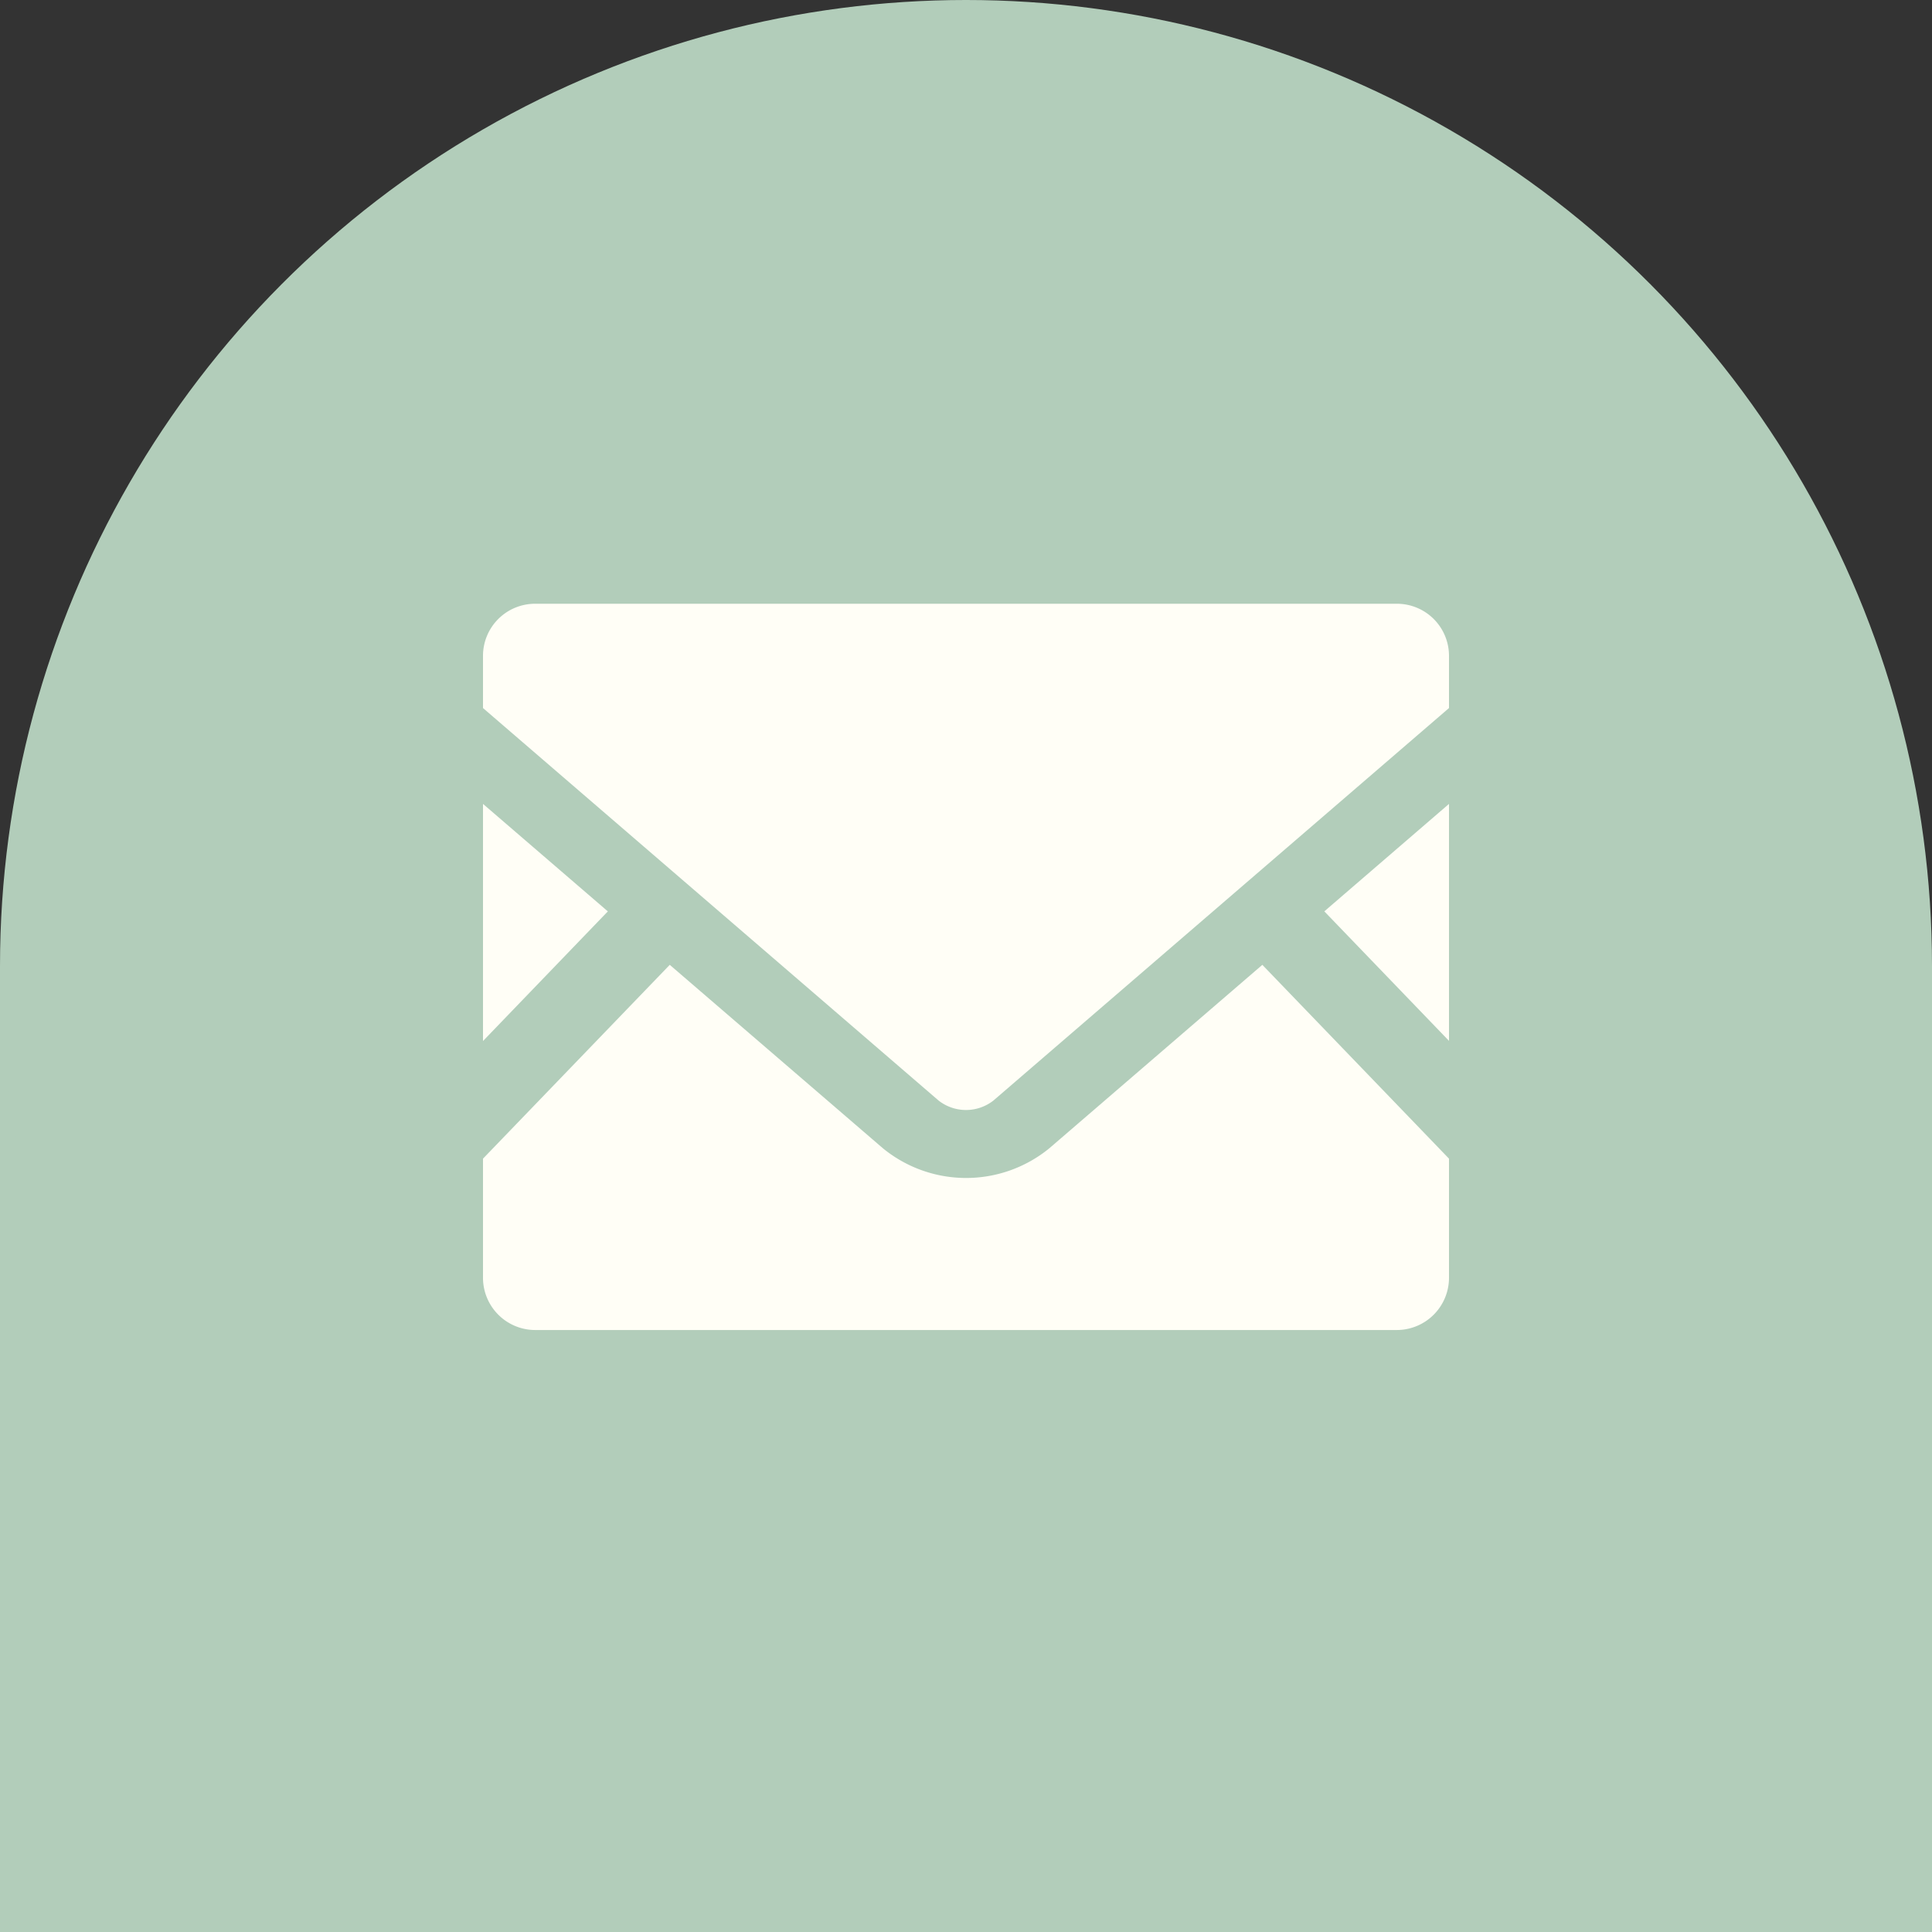
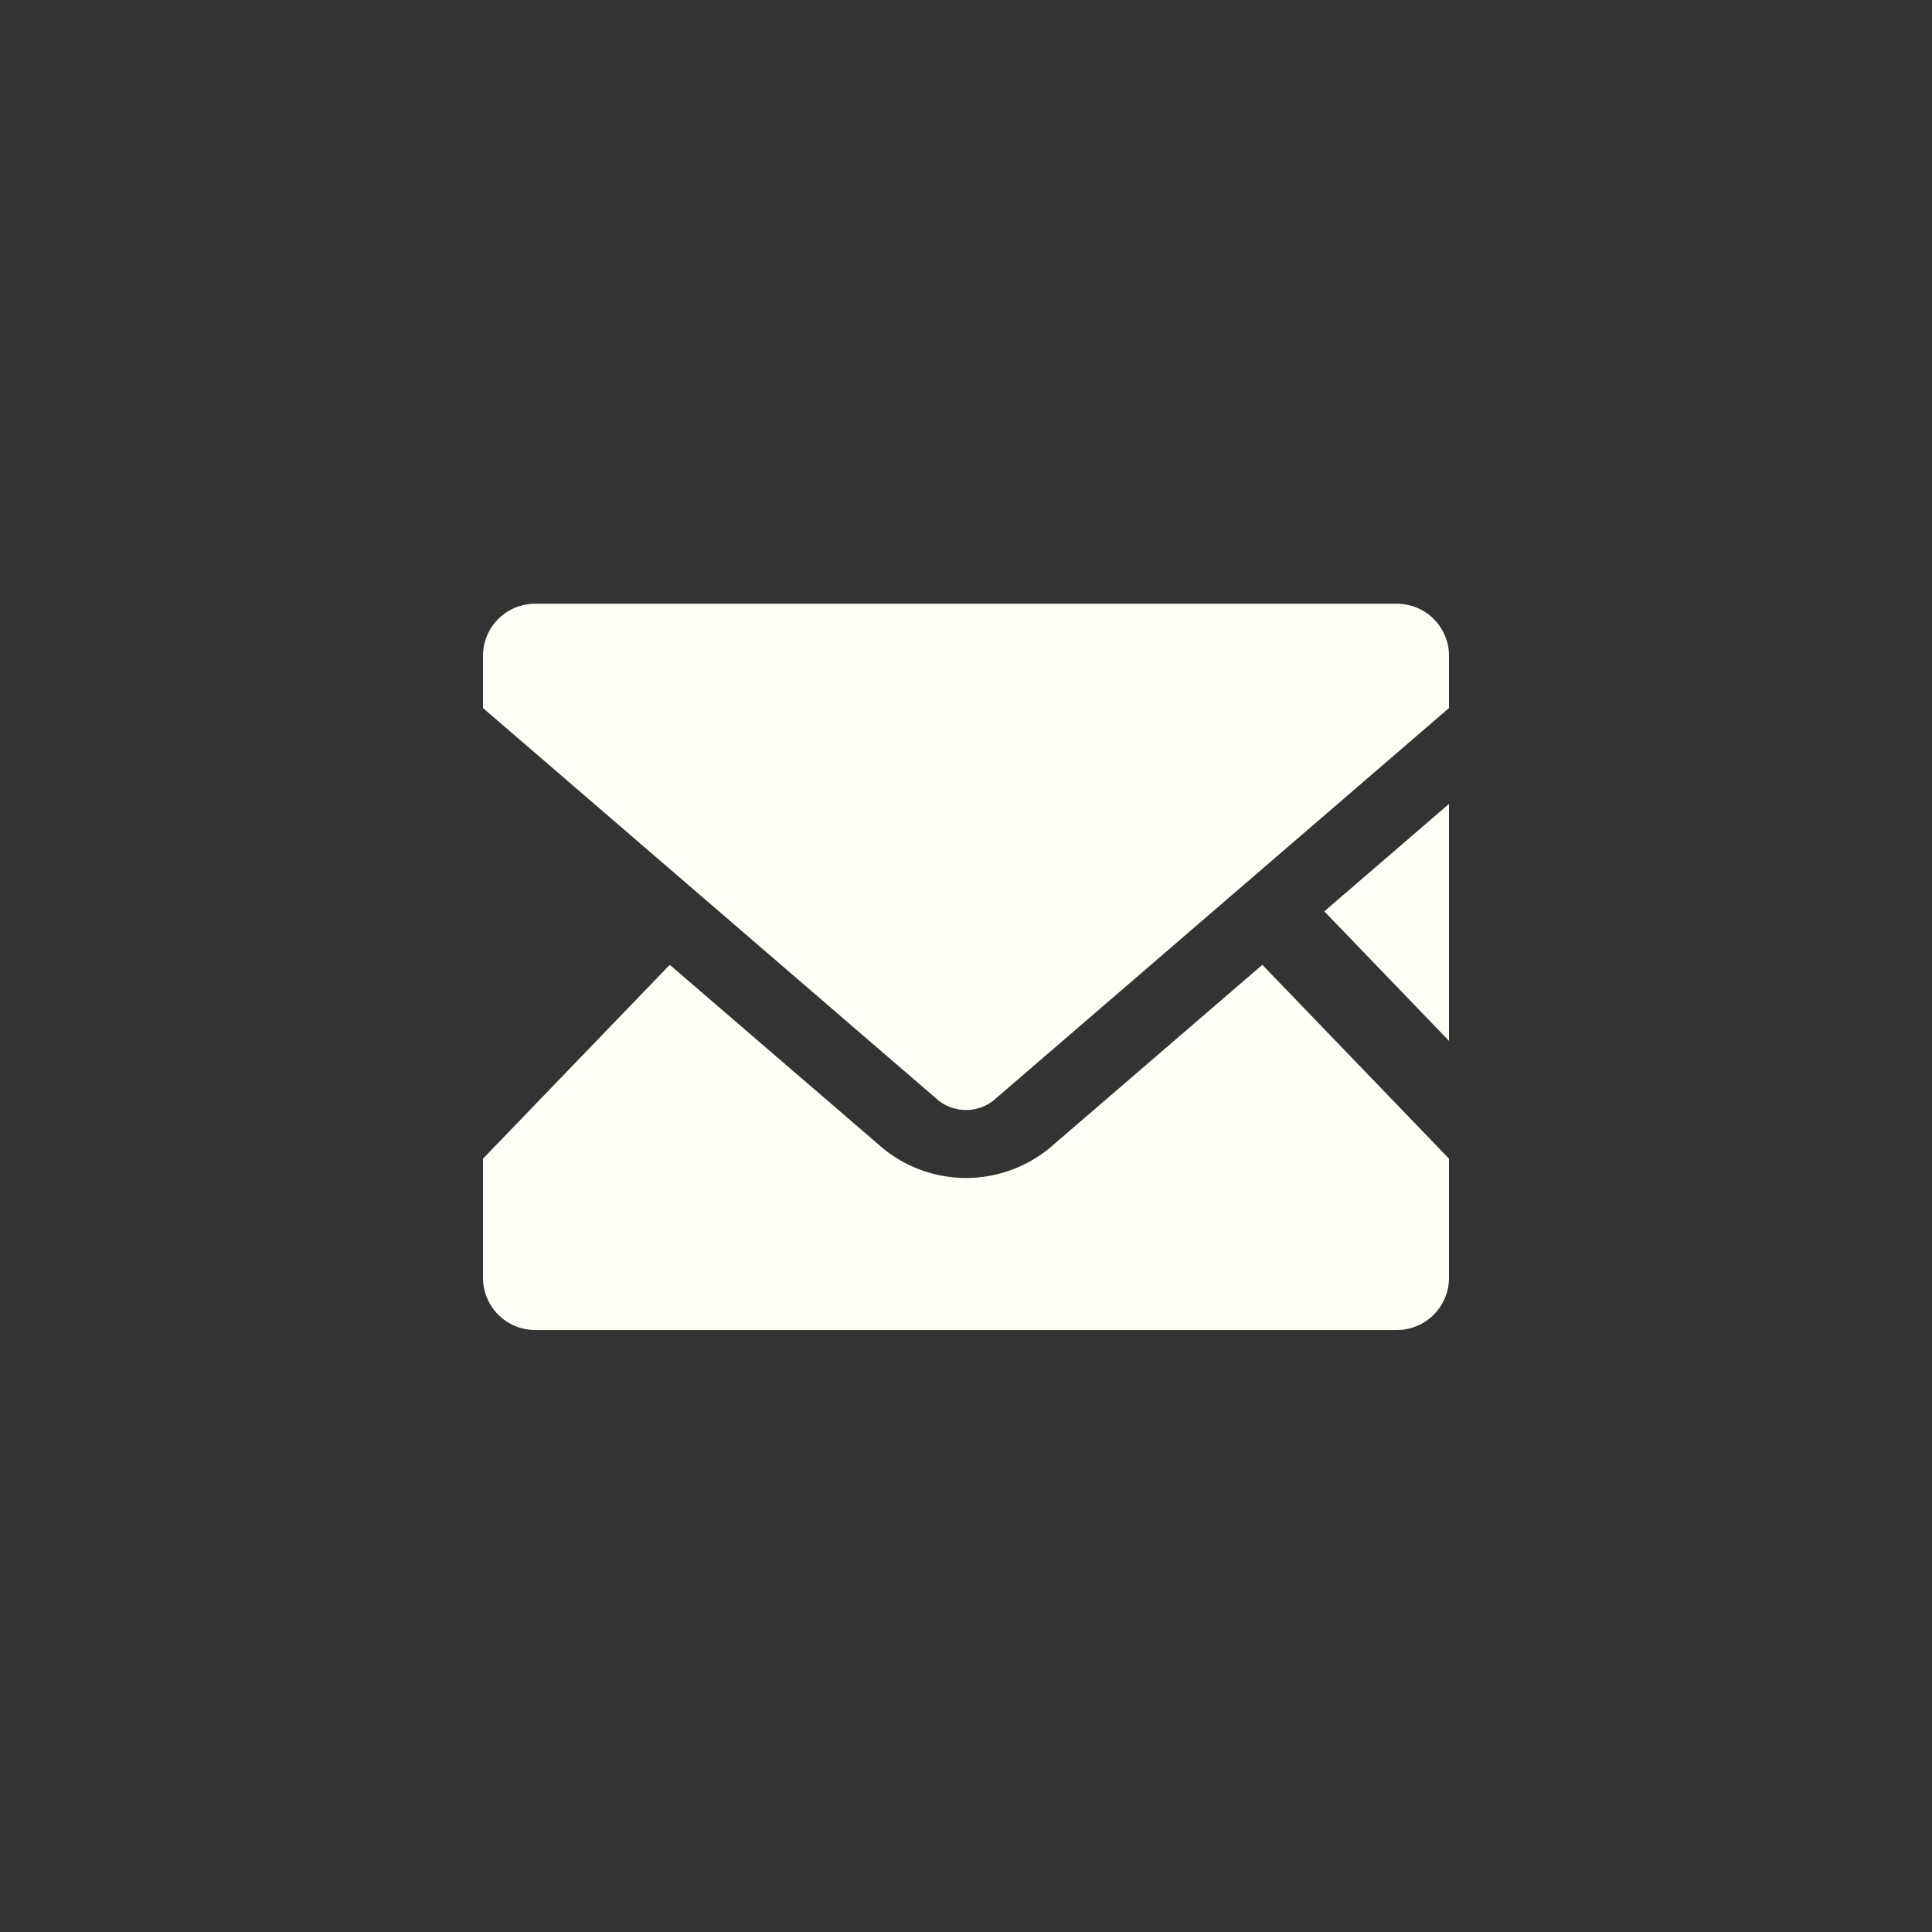
<svg xmlns="http://www.w3.org/2000/svg" width="60" height="60" viewBox="0 0 60 60">
  <rect x="0" y="0" width="60" height="60" fill="#333333" stroke="none" />
  <g id="グループ_911" data-name="グループ 911" transform="translate(0 -607)">
-     <rect id="長方形_294" data-name="長方形 294" width="60" height="30" transform="translate(0 637)" fill="#b2cdba" />
    <g id="グループ_653" data-name="グループ 653" transform="translate(-430 -163)">
-       <circle id="楕円形_6" data-name="楕円形 6" cx="30" cy="30" r="30" transform="translate(430 770)" fill="#b2cdba" />
      <g id="グループ_641" data-name="グループ 641" transform="translate(445 788.75)">
        <g id="グループ_517" data-name="グループ 517" transform="translate(0 0)">
          <path id="パス_153" data-name="パス 153" d="M449.792,176.959l-3.872-4.022,3.872-3.337Z" transform="translate(-419.792 -163.384)" fill="#fffef6" />
-           <path id="パス_154" data-name="パス 154" d="M3.877,172.938,0,176.964V169.6Z" transform="translate(0 -163.384)" fill="#fffef6" />
          <path id="パス_155" data-name="パス 155" d="M30,260.9v3.7a1.623,1.623,0,0,1-1.622,1.622H1.622A1.623,1.623,0,0,1,0,264.6v-3.7l5.8-6.019,6.623,5.7a4.083,4.083,0,0,0,5.161,0l6.619-5.7Z" transform="translate(0 -243.667)" fill="#fffef6" />
          <path id="パス_156" data-name="パス 156" d="M30,65.136v1.622L15.853,78.946a1.38,1.38,0,0,1-1.706,0L0,66.758V65.136a1.618,1.618,0,0,1,1.622-1.617H28.378A1.618,1.618,0,0,1,30,65.136Z" transform="translate(0 -63.519)" fill="#fffef6" />
        </g>
      </g>
    </g>
  </g>
</svg>